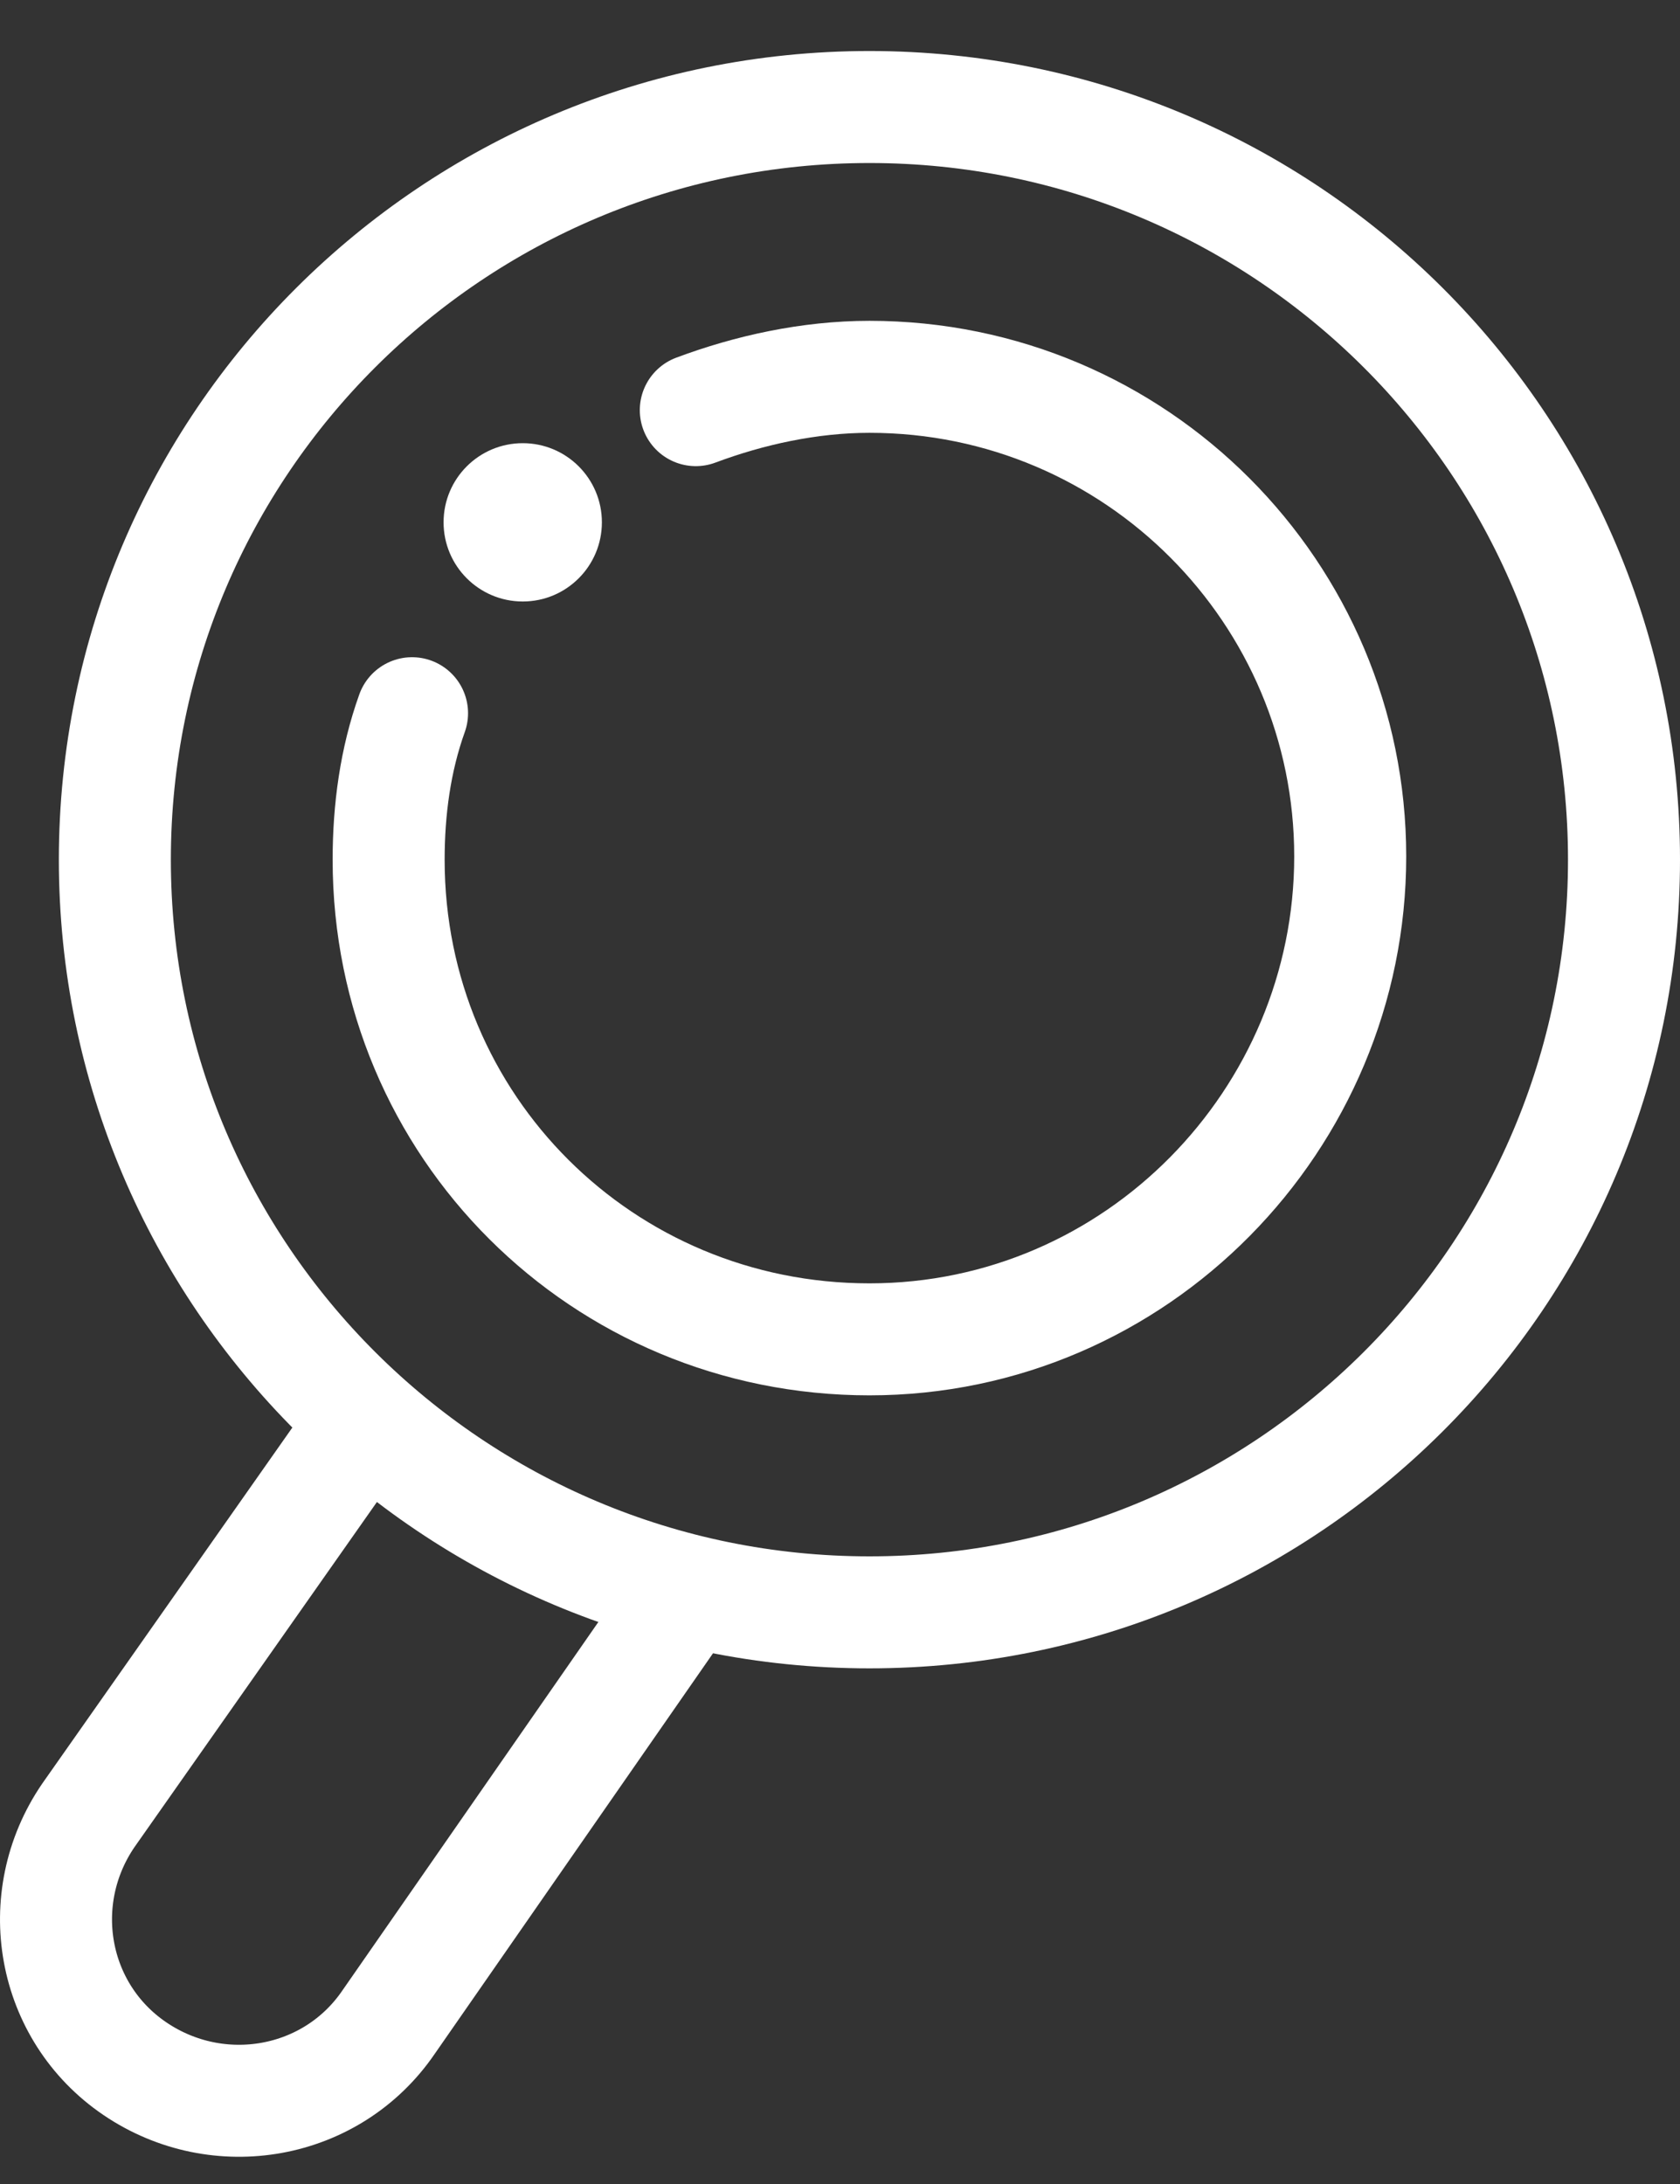
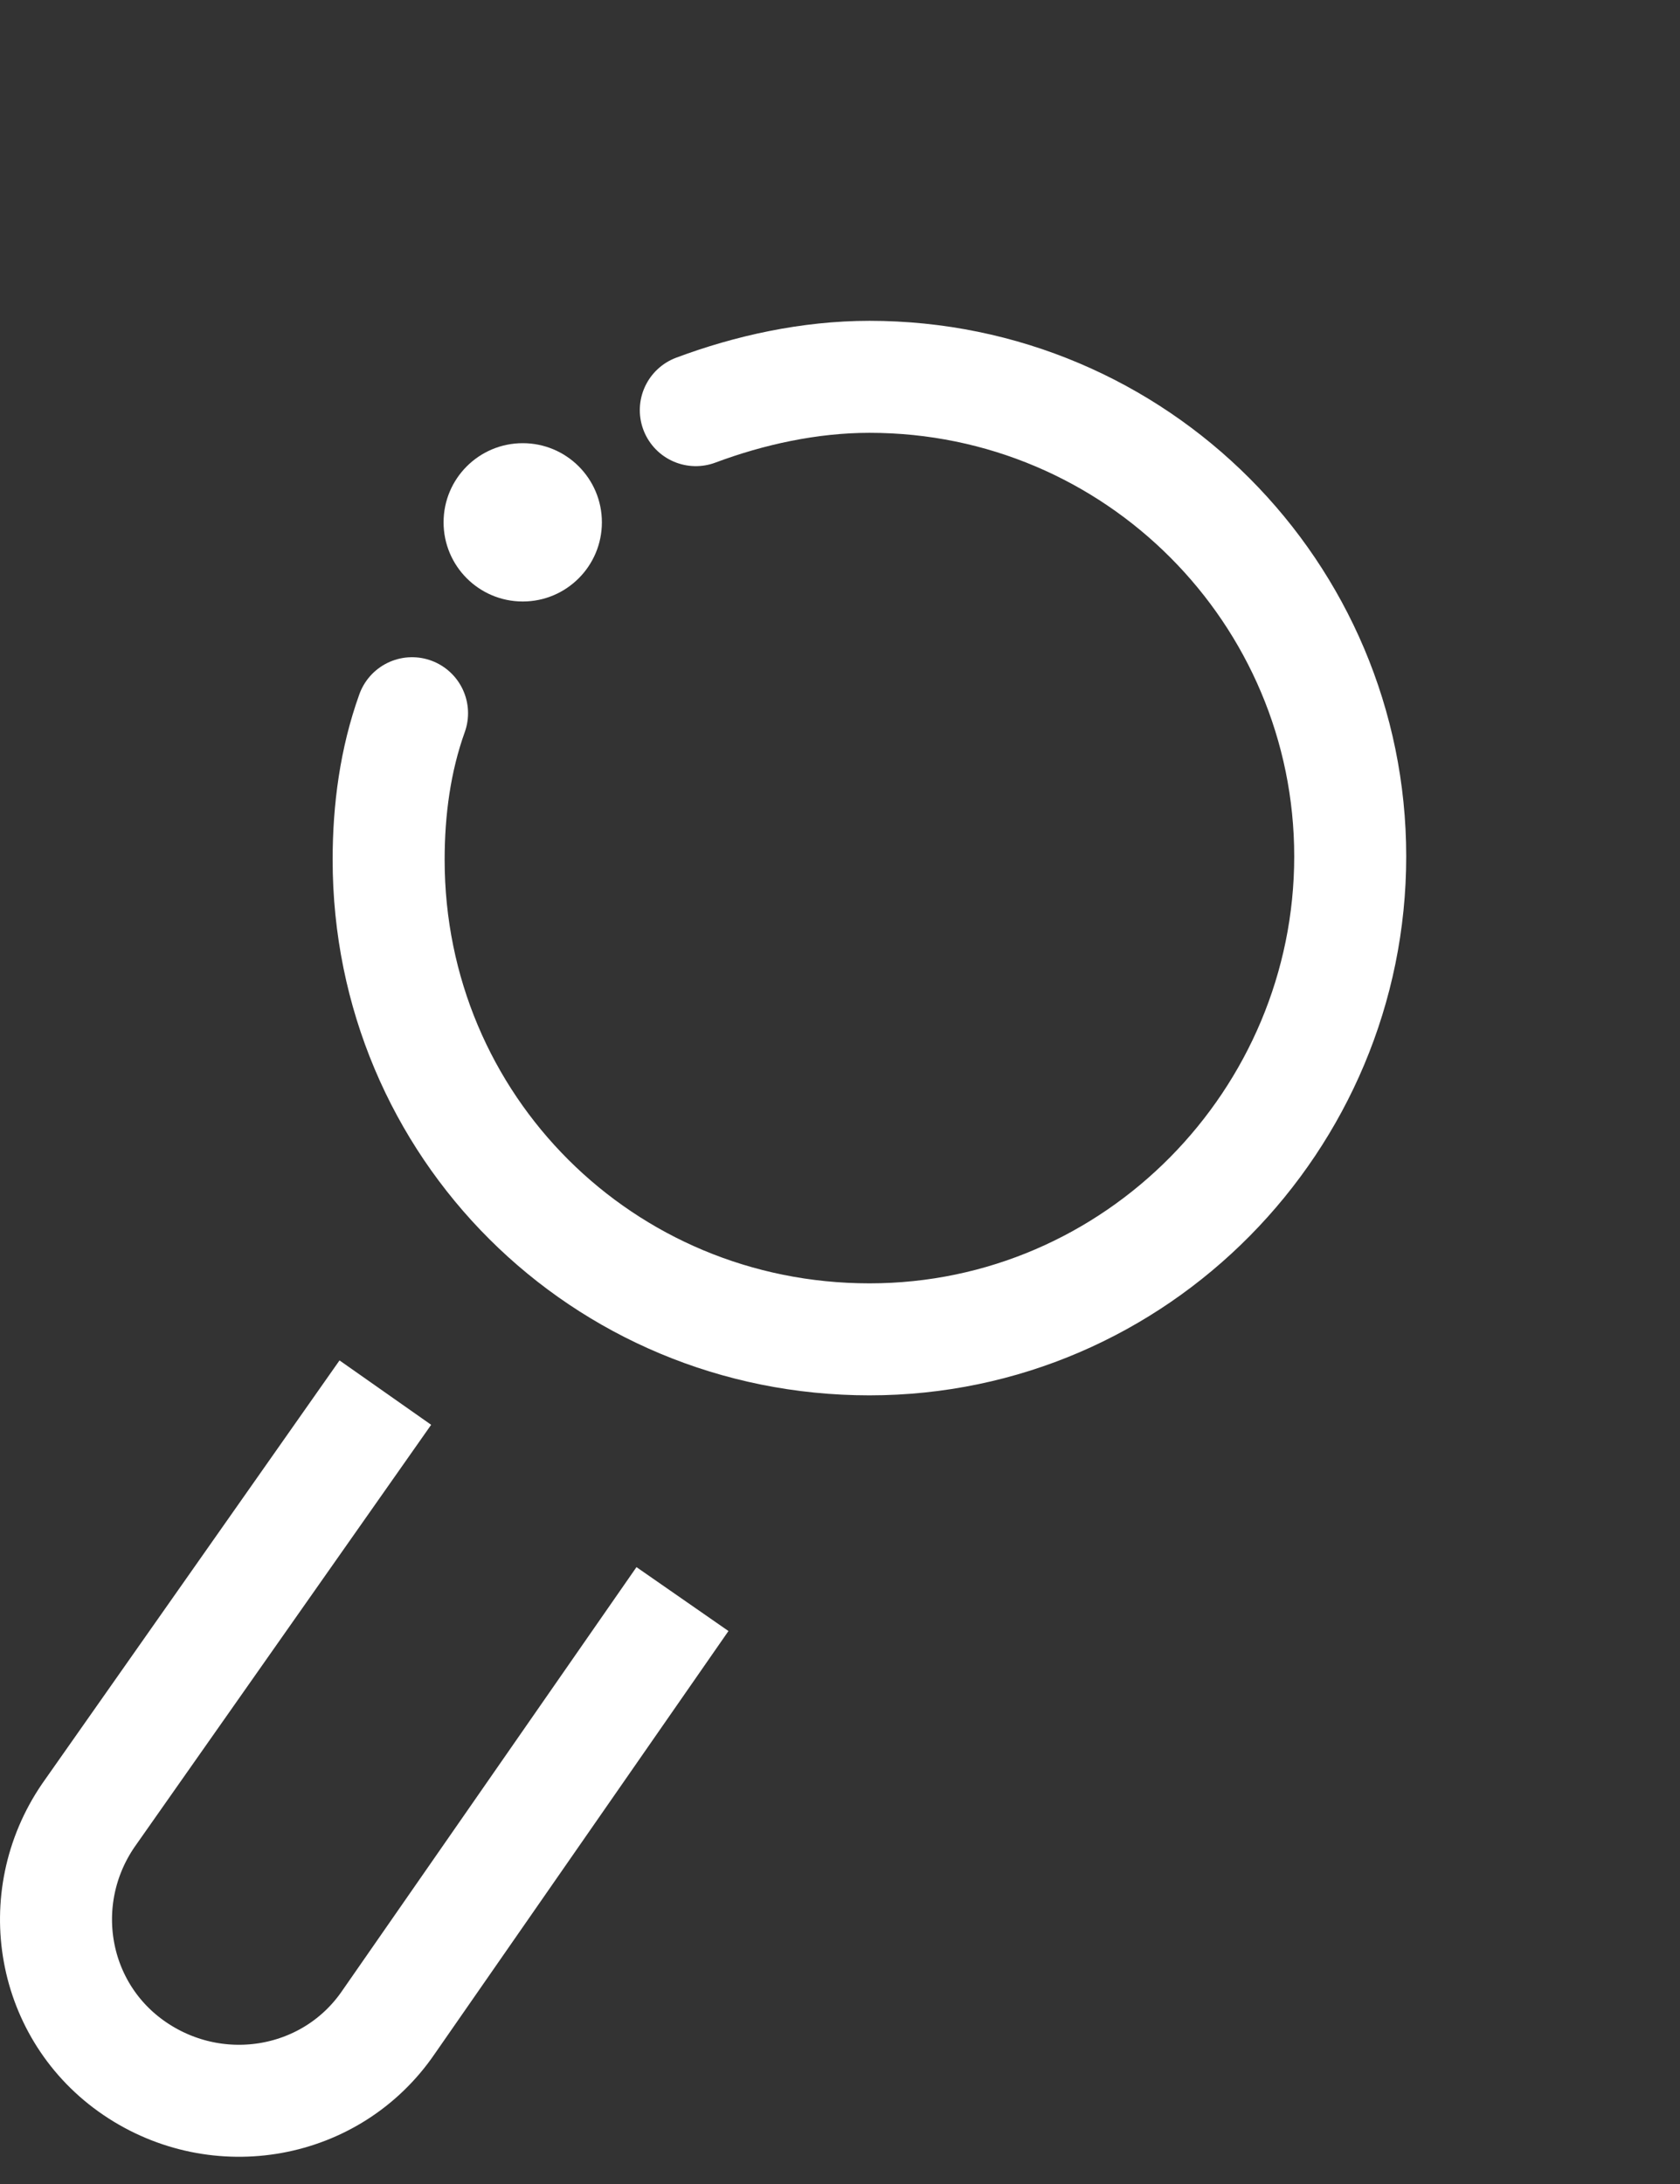
<svg xmlns="http://www.w3.org/2000/svg" width="30" height="39" viewBox="0 0 30 39" fill="none">
  <rect x="0" y="0" width="30" height="39" fill="#333333" stroke="none" />
-   <path d="M15.526 28.792C22.967 28.792 29 22.775 29 15.352C29 7.929 22.967 1.911 15.526 1.911C8.084 1.911 2.051 7.929 2.051 15.352C2.051 22.775 8.084 28.792 15.526 28.792Z" stroke="white" stroke-width="2" stroke-miterlimit="10" />
  <path d="M12.425 7.324C13.379 6.967 14.453 6.729 15.526 6.729C20.295 6.729 24.111 10.595 24.111 15.293C24.111 19.991 20.295 23.917 15.526 23.917C10.756 23.917 6.94 20.11 6.94 15.353C6.94 14.461 7.059 13.569 7.358 12.736" stroke="white" stroke-width="2" stroke-miterlimit="10" stroke-linecap="round" />
  <path d="M12.187 28.555L6.94 36.108C5.927 37.595 3.9 37.952 2.409 36.941C0.919 35.93 0.561 33.908 1.575 32.421L6.881 24.868" stroke="white" stroke-width="2" stroke-miterlimit="10" />
  <path d="M9.335 10.741C10.115 10.741 10.748 10.108 10.748 9.327C10.748 8.546 10.115 7.914 9.335 7.914C8.554 7.914 7.921 8.546 7.921 9.327C7.921 10.108 8.554 10.741 9.335 10.741Z" fill="white" />
</svg>